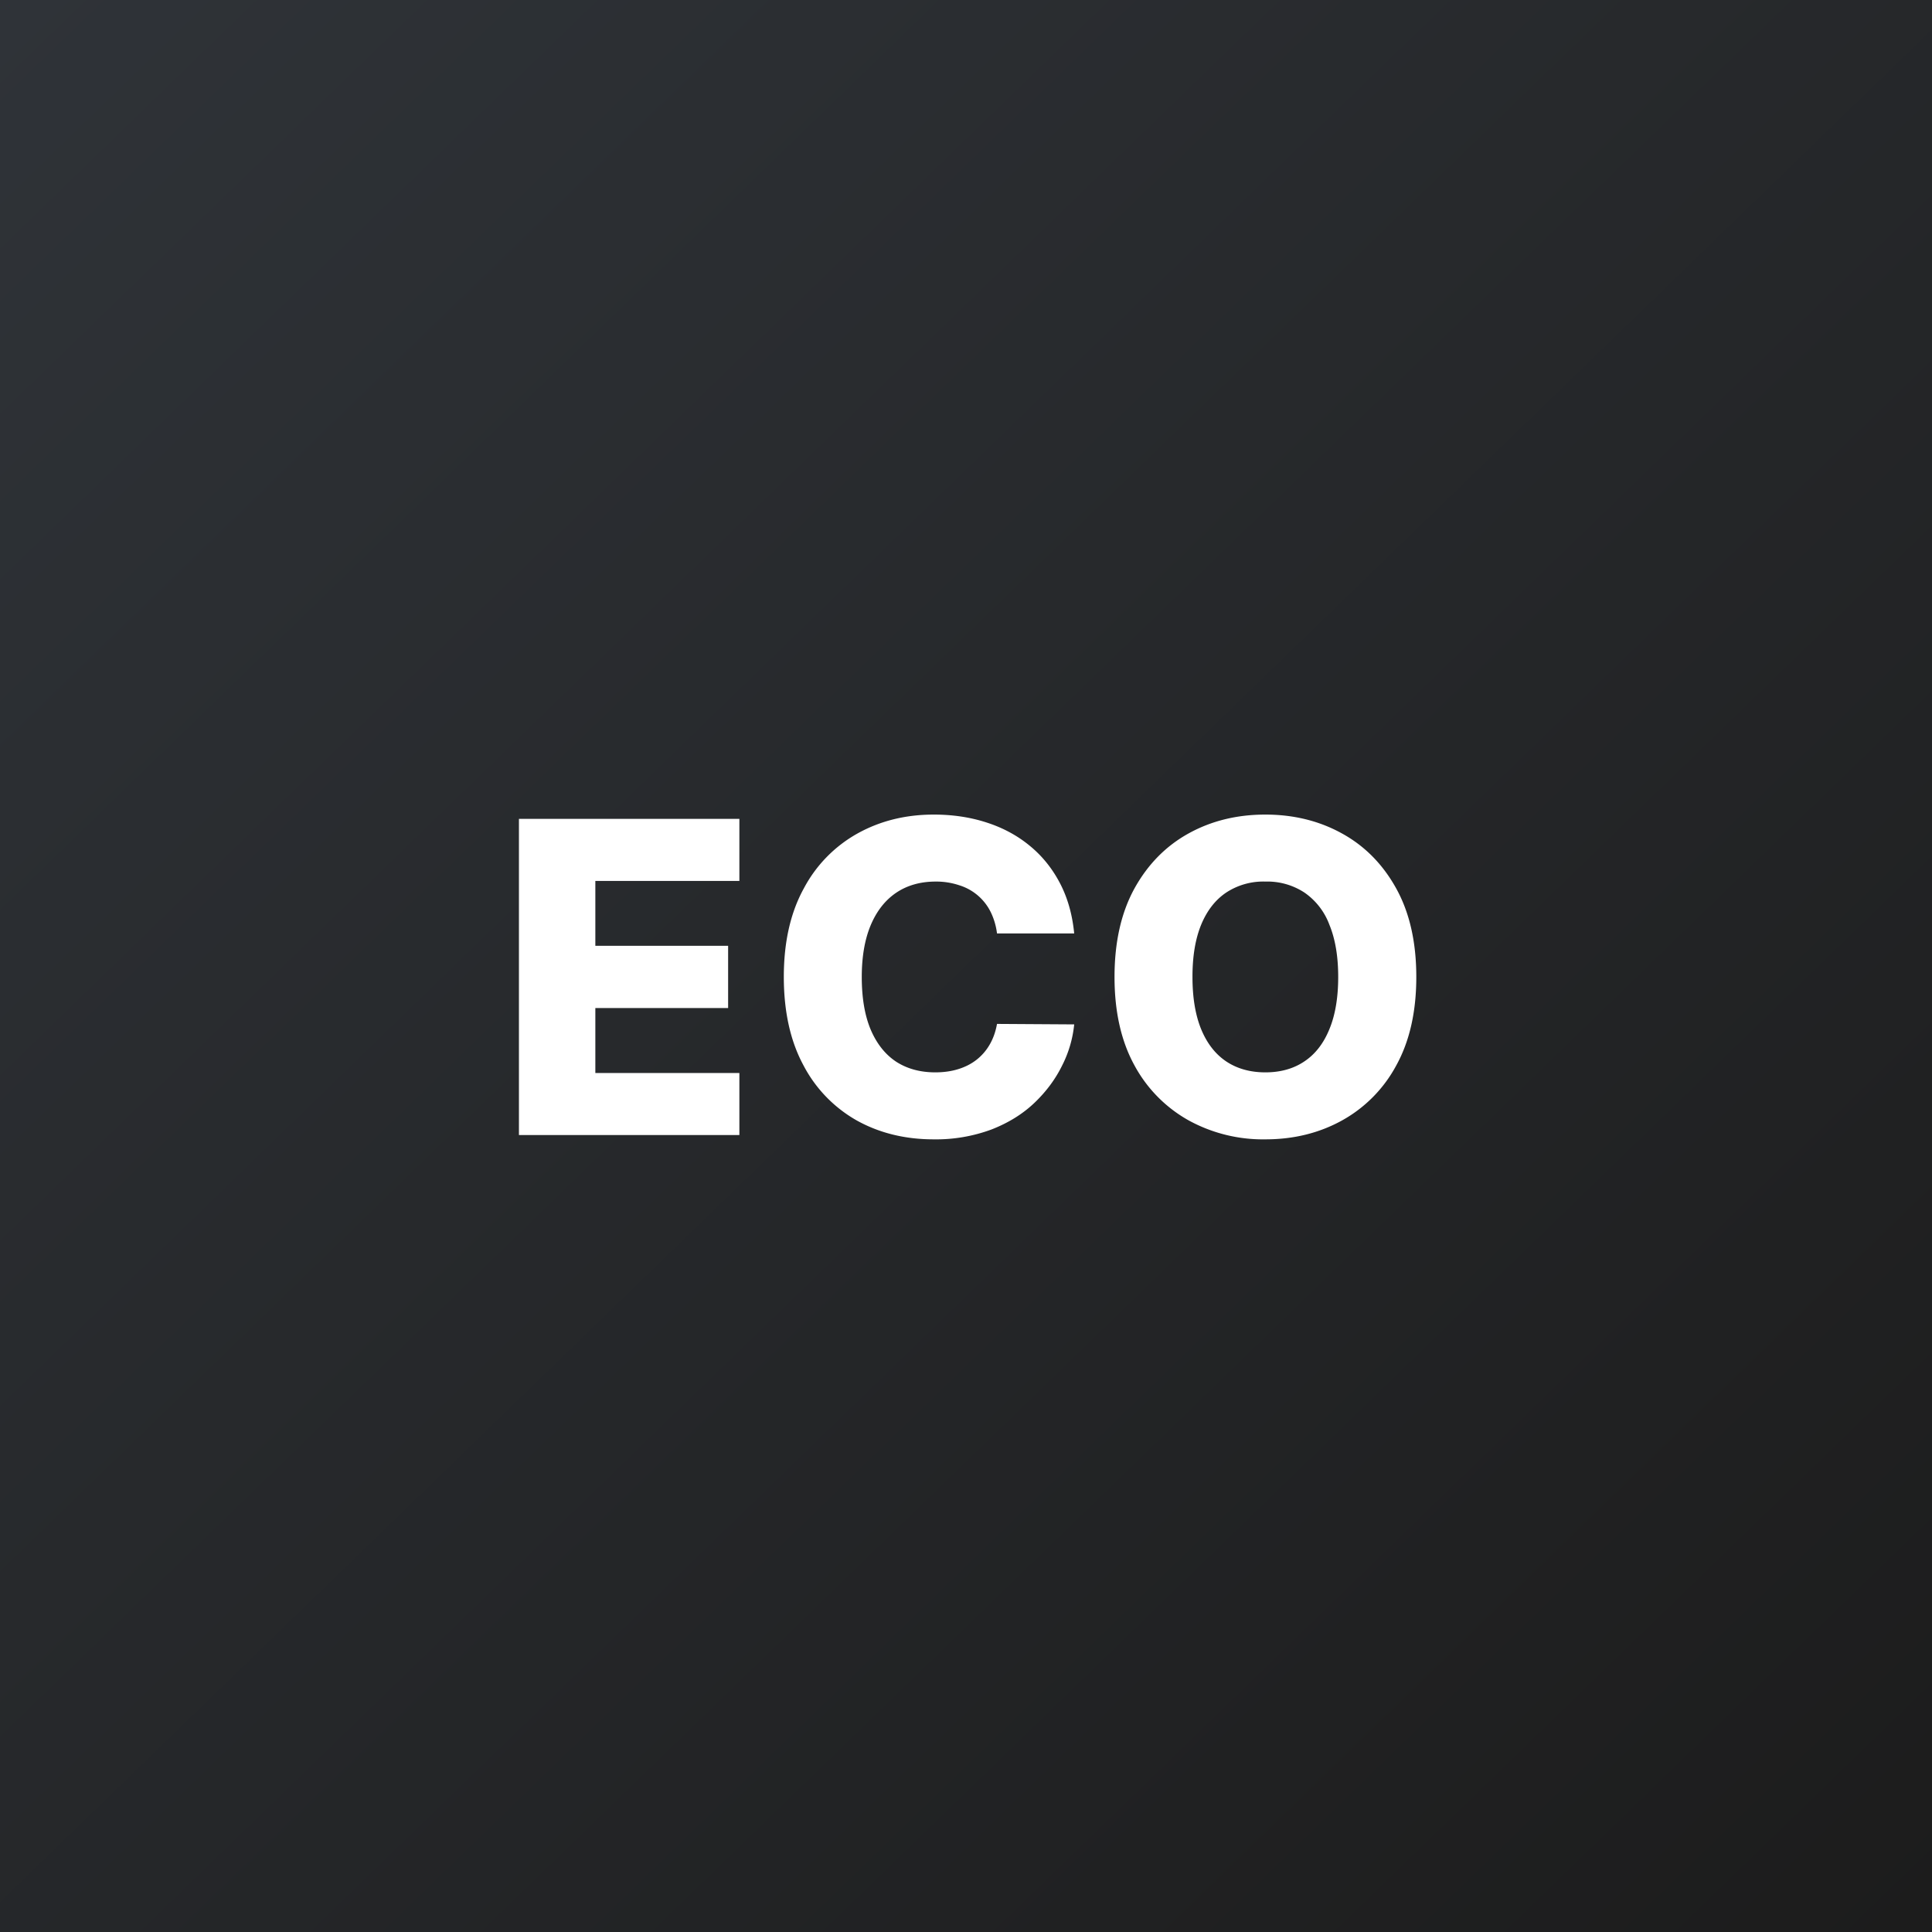
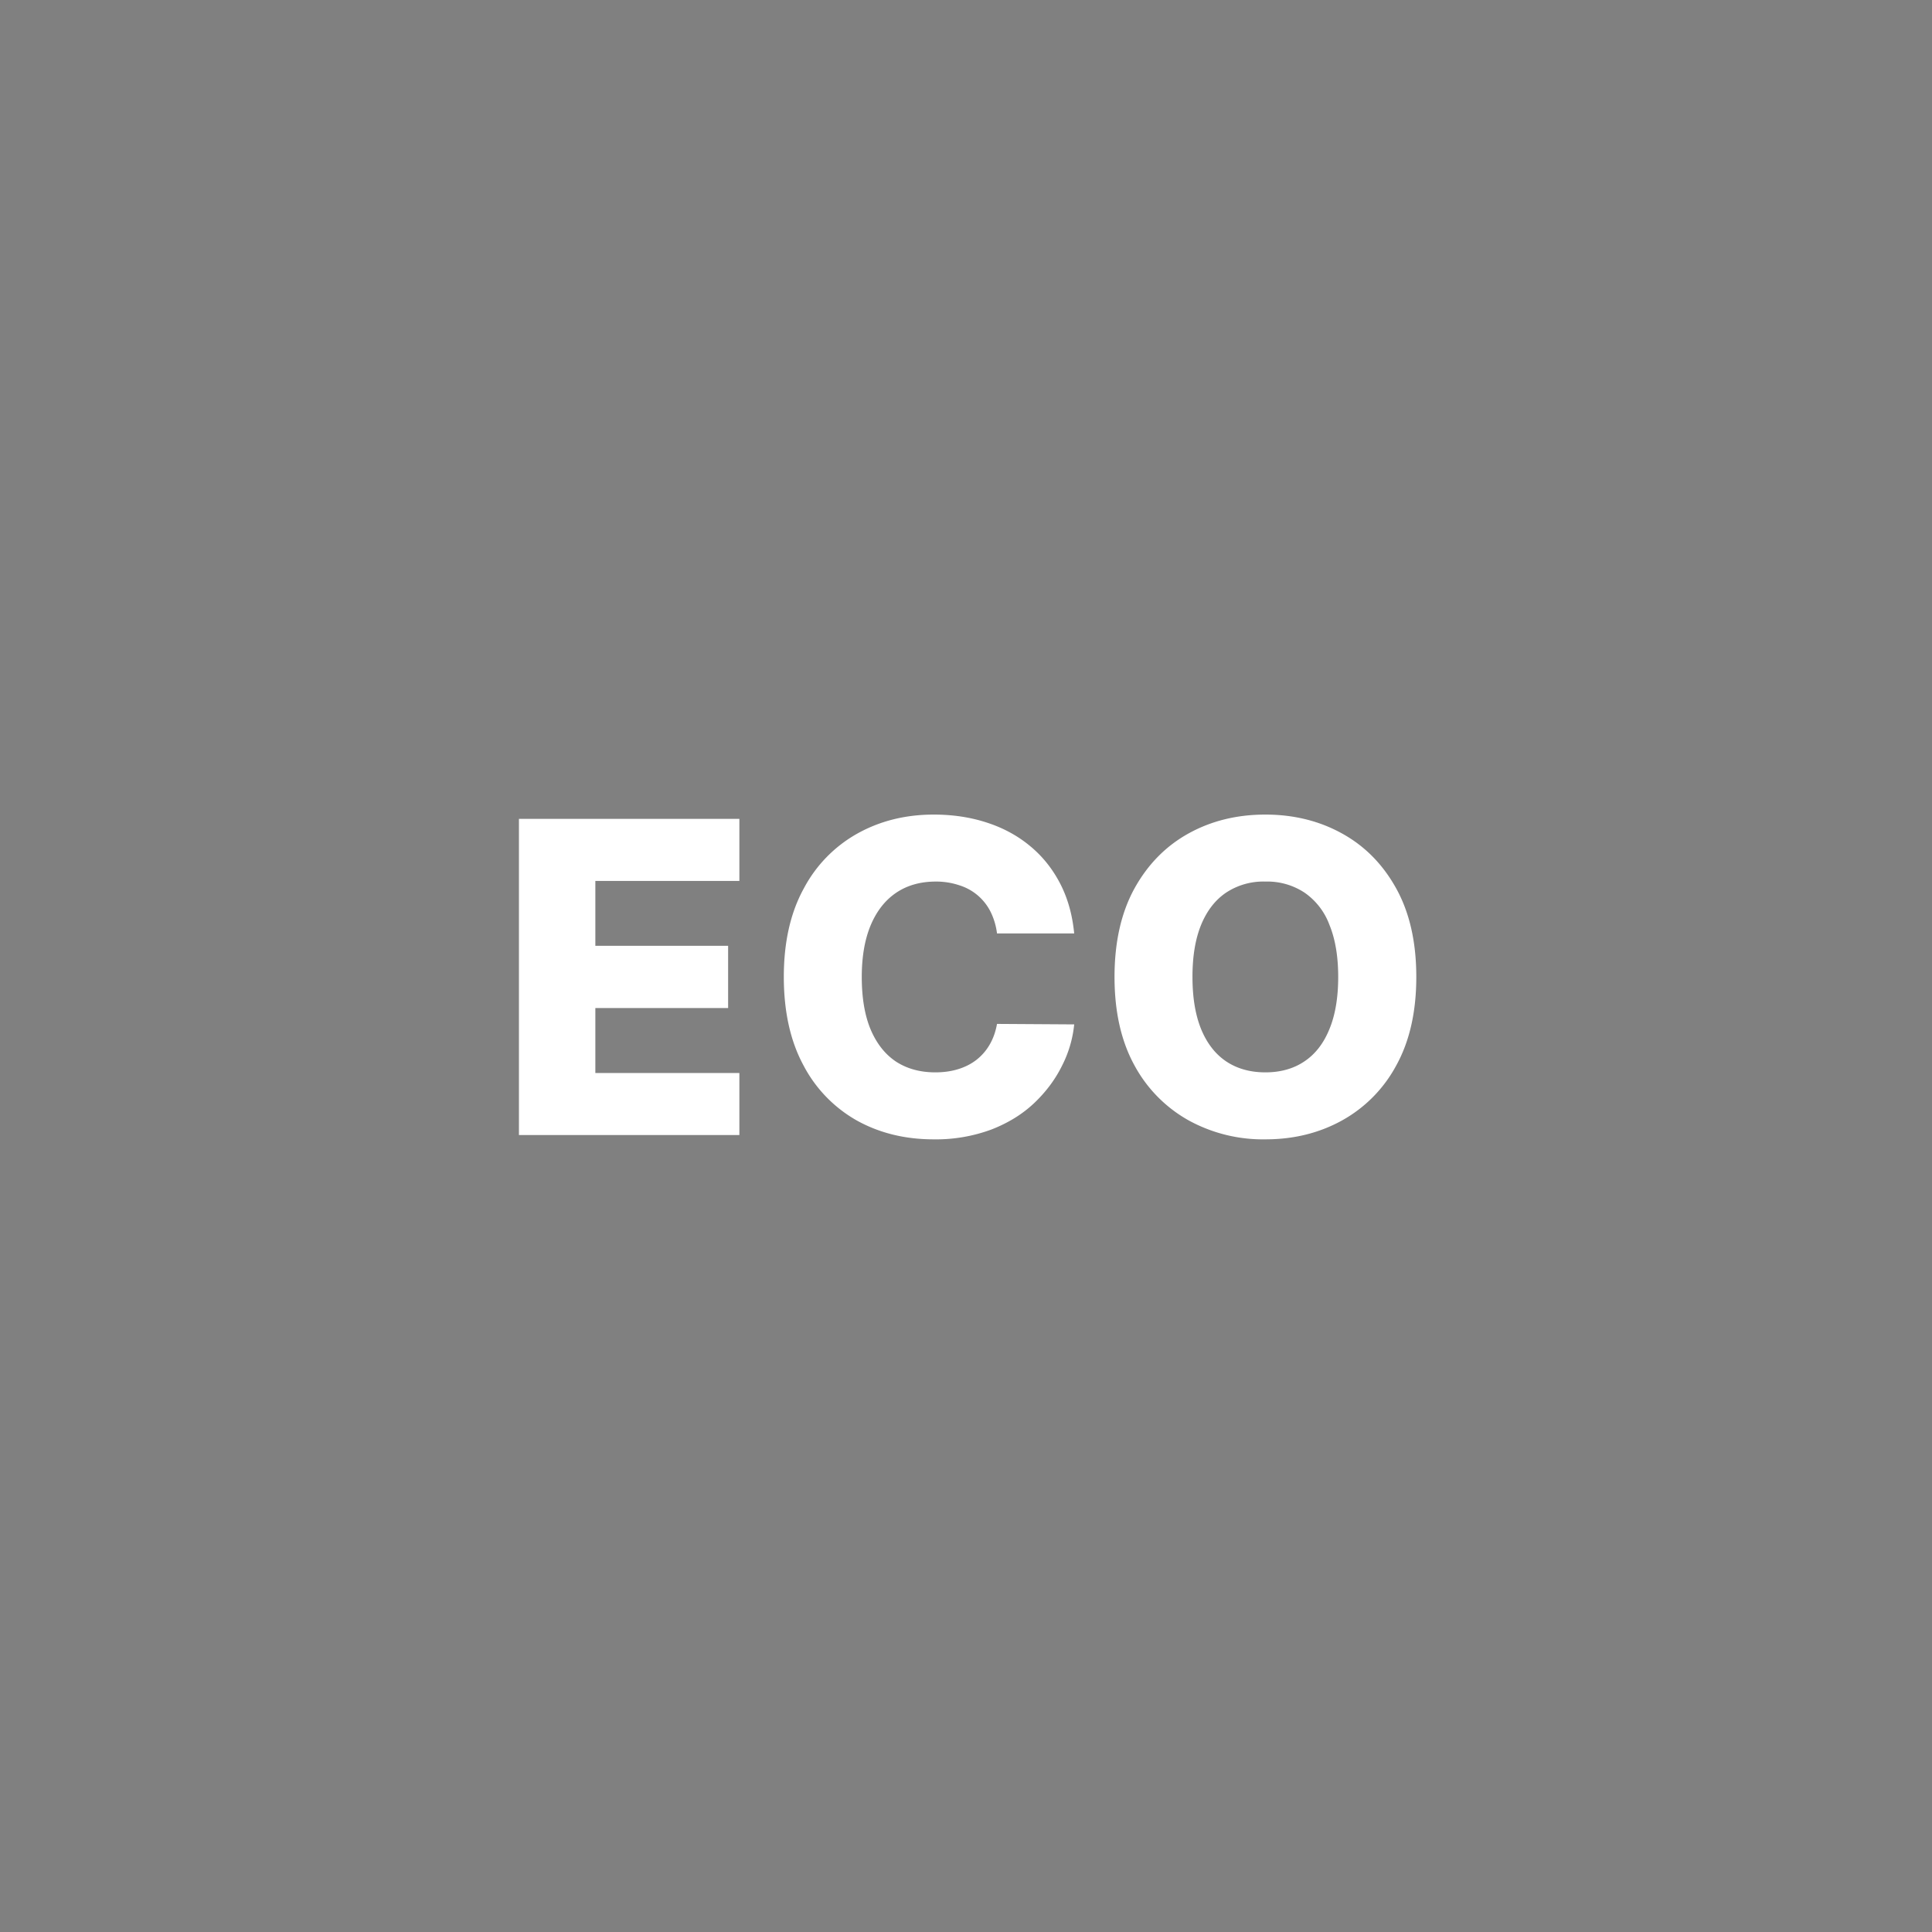
<svg xmlns="http://www.w3.org/2000/svg" width="40" height="40" fill="none">
  <rect width="100%" height="100%" fill="#808080" stroke="none" />
-   <path fill="url(#a)" d="M0 0h40v40H0z" />
  <path fill="#fff" d="M10.744 23.5v-6.546h4.564v1.285h-2.982v1.343h2.749v1.288h-2.749v1.345h2.982V23.5zm11.496-4.174h-1.598a1.4 1.4 0 0 0-.131-.444 1.08 1.08 0 0 0-.649-.553 1.5 1.5 0 0 0-.489-.077q-.476 0-.821.233-.342.233-.527.675-.183.441-.183 1.067 0 .653.186 1.093.188.438.527.662.342.22.809.22.261 0 .476-.067.217-.067.38-.195.166-.131.272-.316.108-.188.15-.425l1.598.01a2.4 2.4 0 0 1-.252.856q-.208.422-.573.77-.364.346-.888.55a3.3 3.3 0 0 1-1.195.204q-.889 0-1.592-.39a2.8 2.8 0 0 1-1.106-1.144q-.405-.75-.406-1.828 0-1.08.413-1.831a2.8 2.8 0 0 1 1.115-1.141q.703-.39 1.576-.39.593 0 1.1.166.504.163.888.48.383.313.623.77t.297 1.045m7.083.901q0 1.08-.415 1.832a2.83 2.83 0 0 1-1.125 1.14q-.707.39-1.585.39a3.2 3.2 0 0 1-1.589-.393 2.86 2.86 0 0 1-1.122-1.14q-.412-.751-.412-1.829 0-1.08.412-1.831.415-.75 1.122-1.141.706-.39 1.588-.39.88 0 1.586.39.71.39 1.125 1.141.415.75.415 1.831m-1.617 0q0-.639-.182-1.08a1.4 1.4 0 0 0-.518-.668 1.4 1.4 0 0 0-.808-.227 1.4 1.4 0 0 0-.81.227q-.338.227-.52.668-.18.441-.179 1.08 0 .64.179 1.08.182.442.52.669.34.226.81.226.472 0 .808-.227.338-.225.518-.668.182-.44.182-1.08" />
  <defs>
    <linearGradient id="a" x1="40" x2=".638" y1="39.99" y2="-.619" gradientUnits="userSpaceOnUse">
      <stop stop-color="#1C1C1C" />
      <stop offset="1" stop-color="#2F3338" />
    </linearGradient>
  </defs>
</svg>